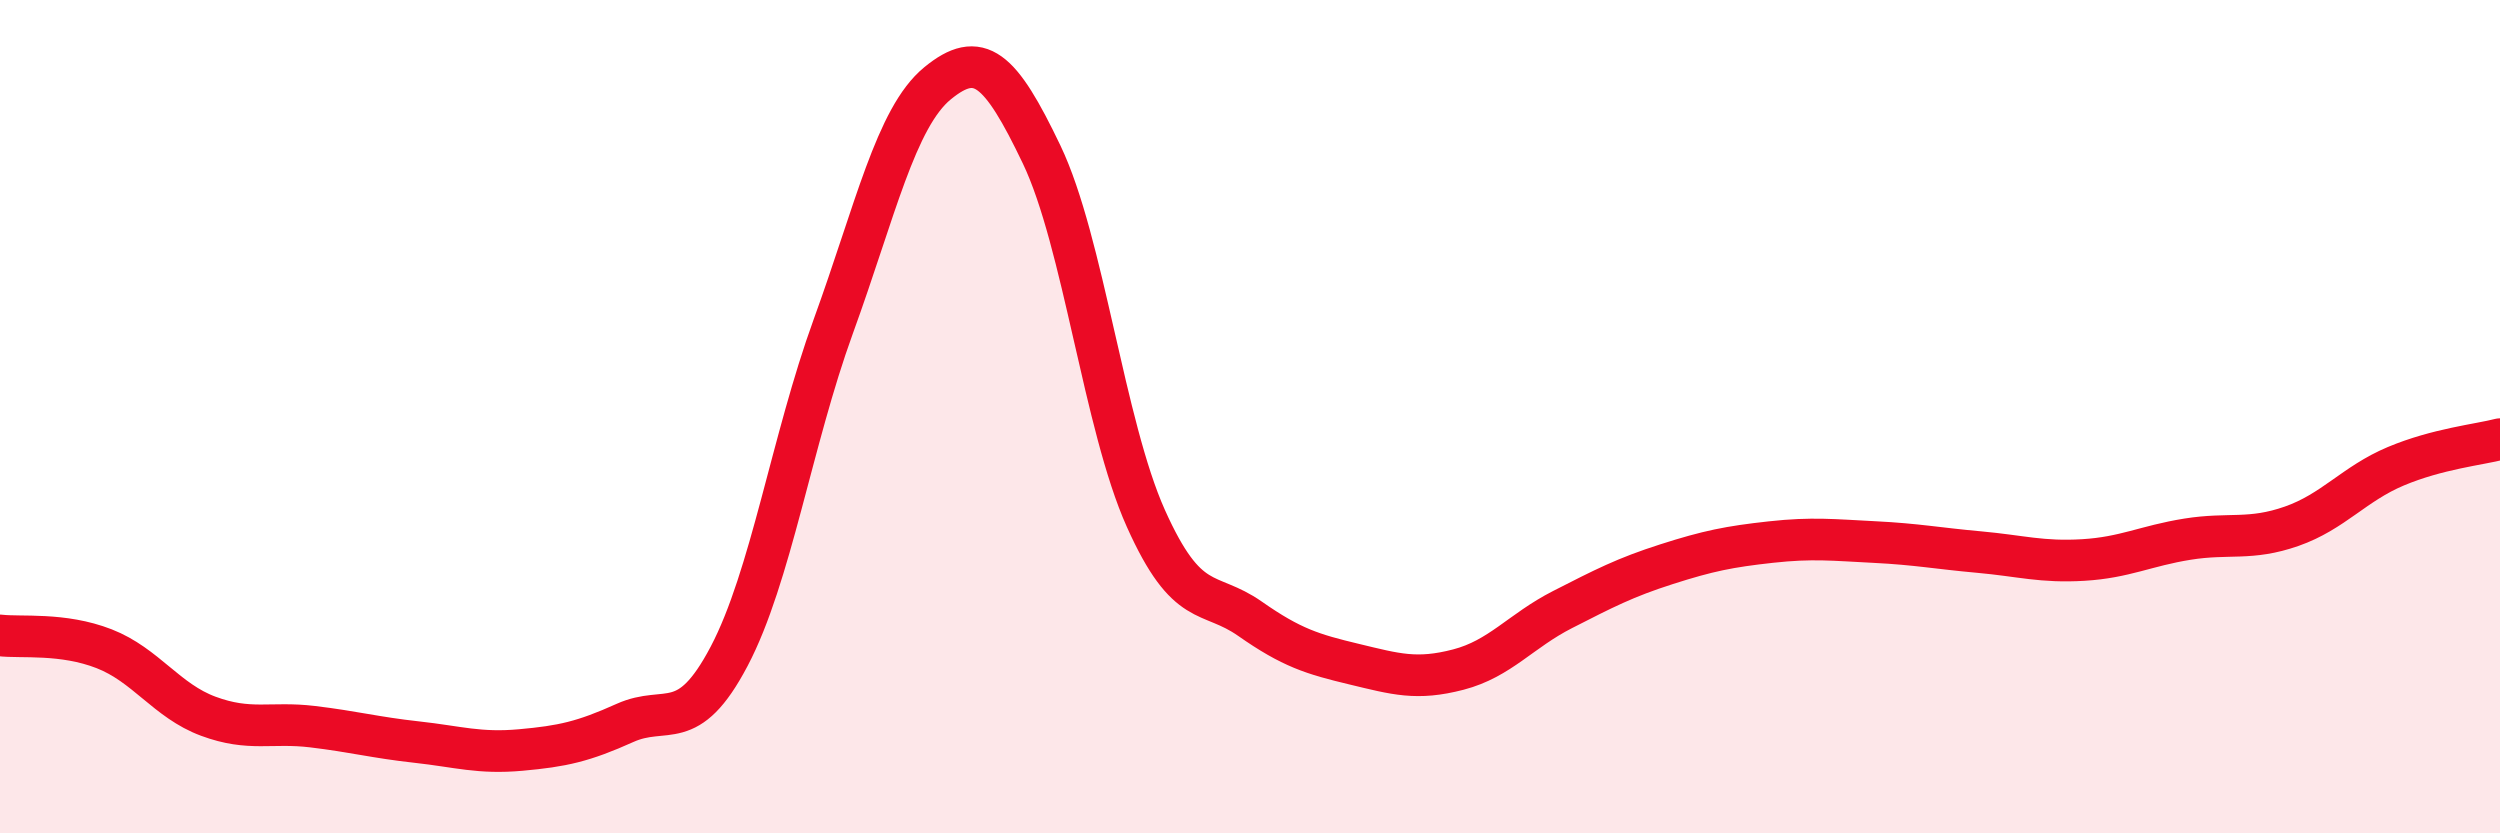
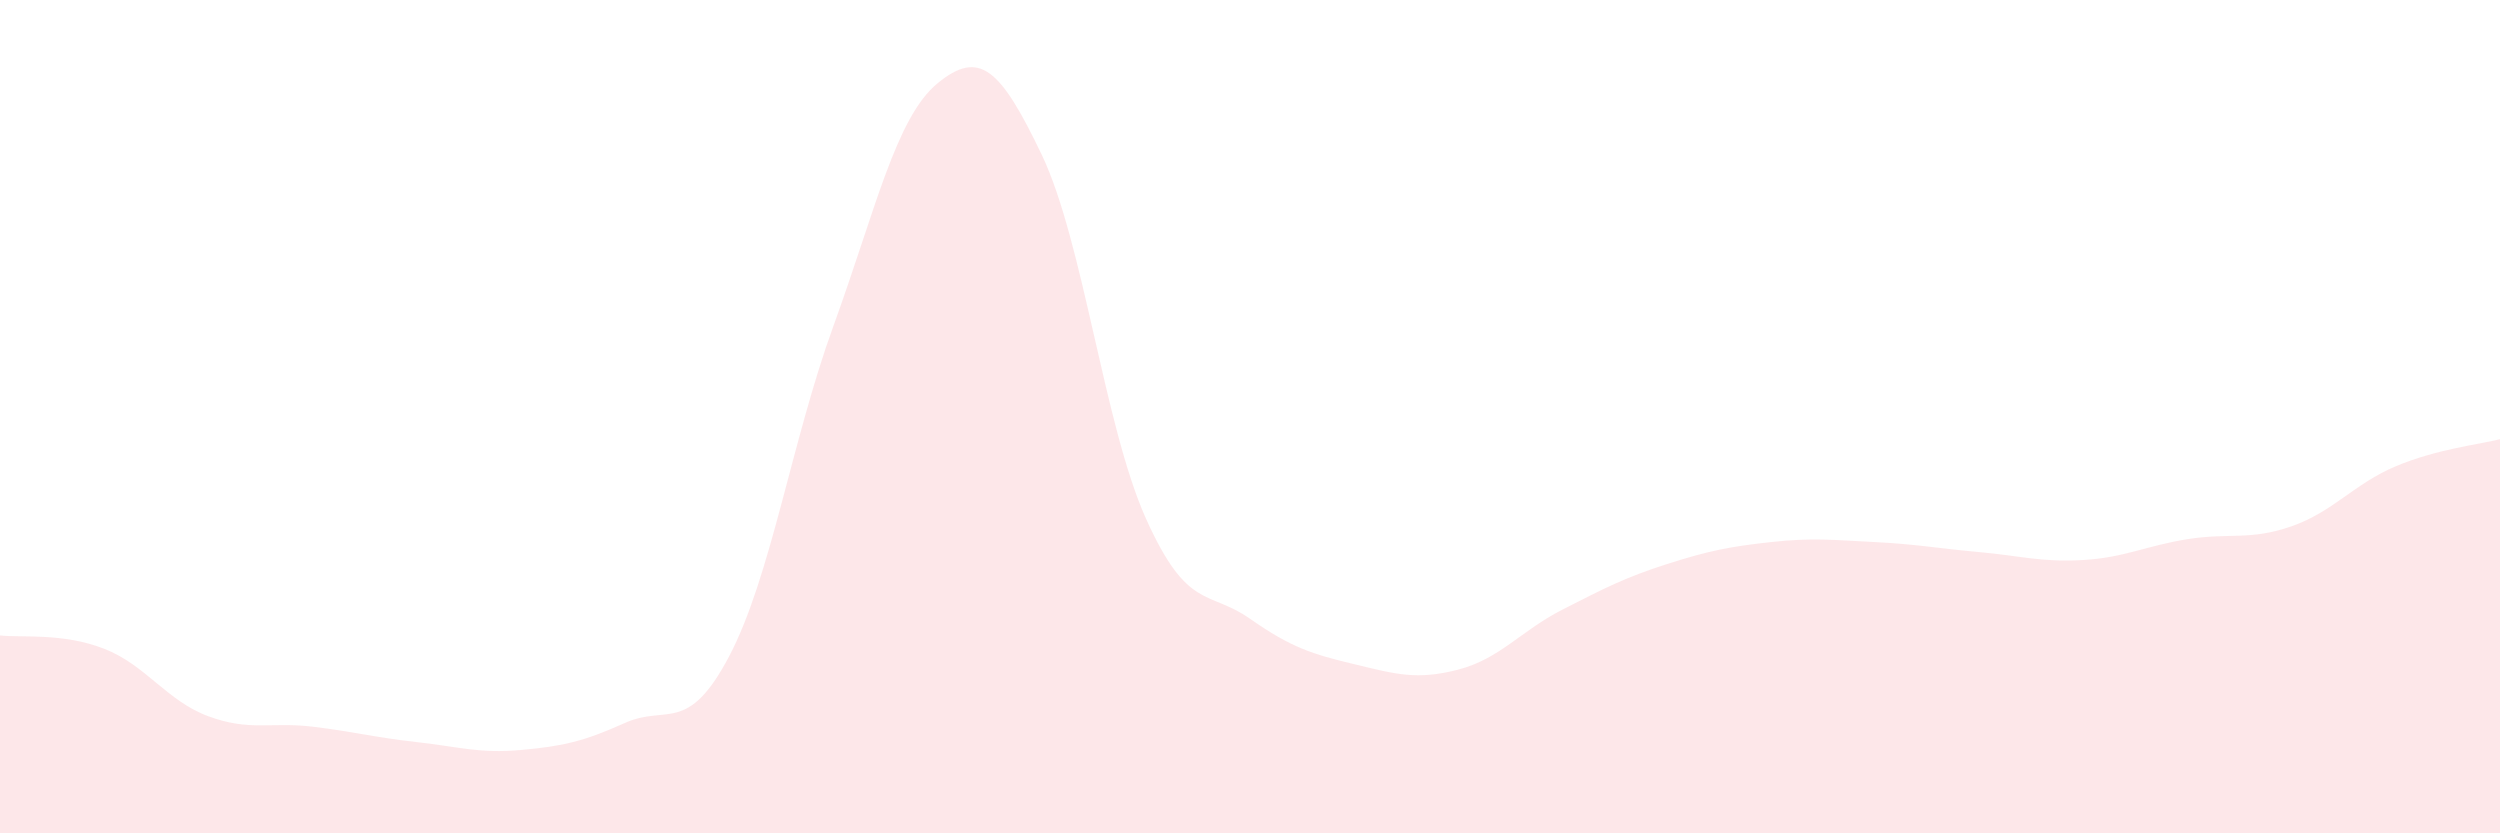
<svg xmlns="http://www.w3.org/2000/svg" width="60" height="20" viewBox="0 0 60 20">
  <path d="M 0,15.25 C 0.5,15.31 1.5,15.18 2.5,15.57 C 3.5,15.96 4,16.82 5,17.19 C 6,17.56 6.5,17.32 7.5,17.44 C 8.5,17.56 9,17.7 10,17.81 C 11,17.92 11.5,18.09 12.5,18 C 13.5,17.91 14,17.8 15,17.35 C 16,16.9 16.5,17.65 17.5,15.75 C 18.5,13.85 19,10.58 20,7.83 C 21,5.08 21.5,2.82 22.5,2 C 23.5,1.18 24,1.62 25,3.71 C 26,5.8 26.5,10.21 27.5,12.44 C 28.5,14.67 29,14.15 30,14.85 C 31,15.55 31.5,15.7 32.5,15.94 C 33.5,16.18 34,16.33 35,16.07 C 36,15.81 36.5,15.14 37.5,14.63 C 38.5,14.12 39,13.86 40,13.54 C 41,13.22 41.5,13.12 42.5,13.01 C 43.5,12.9 44,12.96 45,13.01 C 46,13.06 46.5,13.16 47.5,13.25 C 48.5,13.34 49,13.5 50,13.44 C 51,13.38 51.5,13.1 52.5,12.94 C 53.5,12.78 54,12.98 55,12.63 C 56,12.28 56.5,11.61 57.5,11.19 C 58.5,10.77 59.5,10.67 60,10.54L60 20L0 20Z" fill="#EB0A25" opacity="0.1" stroke-linecap="round" stroke-linejoin="round" />
-   <path d="M 0,15.25 C 0.5,15.31 1.5,15.18 2.5,15.57 C 3.5,15.96 4,16.82 5,17.19 C 6,17.56 6.5,17.32 7.5,17.44 C 8.5,17.56 9,17.7 10,17.81 C 11,17.92 11.5,18.09 12.5,18 C 13.5,17.91 14,17.8 15,17.35 C 16,16.9 16.5,17.65 17.5,15.75 C 18.5,13.85 19,10.58 20,7.83 C 21,5.08 21.5,2.82 22.5,2 C 23.5,1.18 24,1.62 25,3.71 C 26,5.8 26.5,10.21 27.5,12.44 C 28.5,14.67 29,14.15 30,14.85 C 31,15.55 31.5,15.7 32.5,15.94 C 33.5,16.18 34,16.33 35,16.07 C 36,15.81 36.5,15.14 37.5,14.63 C 38.5,14.12 39,13.86 40,13.54 C 41,13.22 41.5,13.12 42.5,13.01 C 43.5,12.9 44,12.96 45,13.01 C 46,13.06 46.5,13.16 47.5,13.25 C 48.5,13.34 49,13.5 50,13.44 C 51,13.38 51.5,13.1 52.5,12.94 C 53.5,12.78 54,12.98 55,12.63 C 56,12.28 56.5,11.61 57.5,11.19 C 58.5,10.77 59.5,10.67 60,10.54" stroke="#EB0A25" stroke-width="1" fill="none" stroke-linecap="round" stroke-linejoin="round" />
</svg>